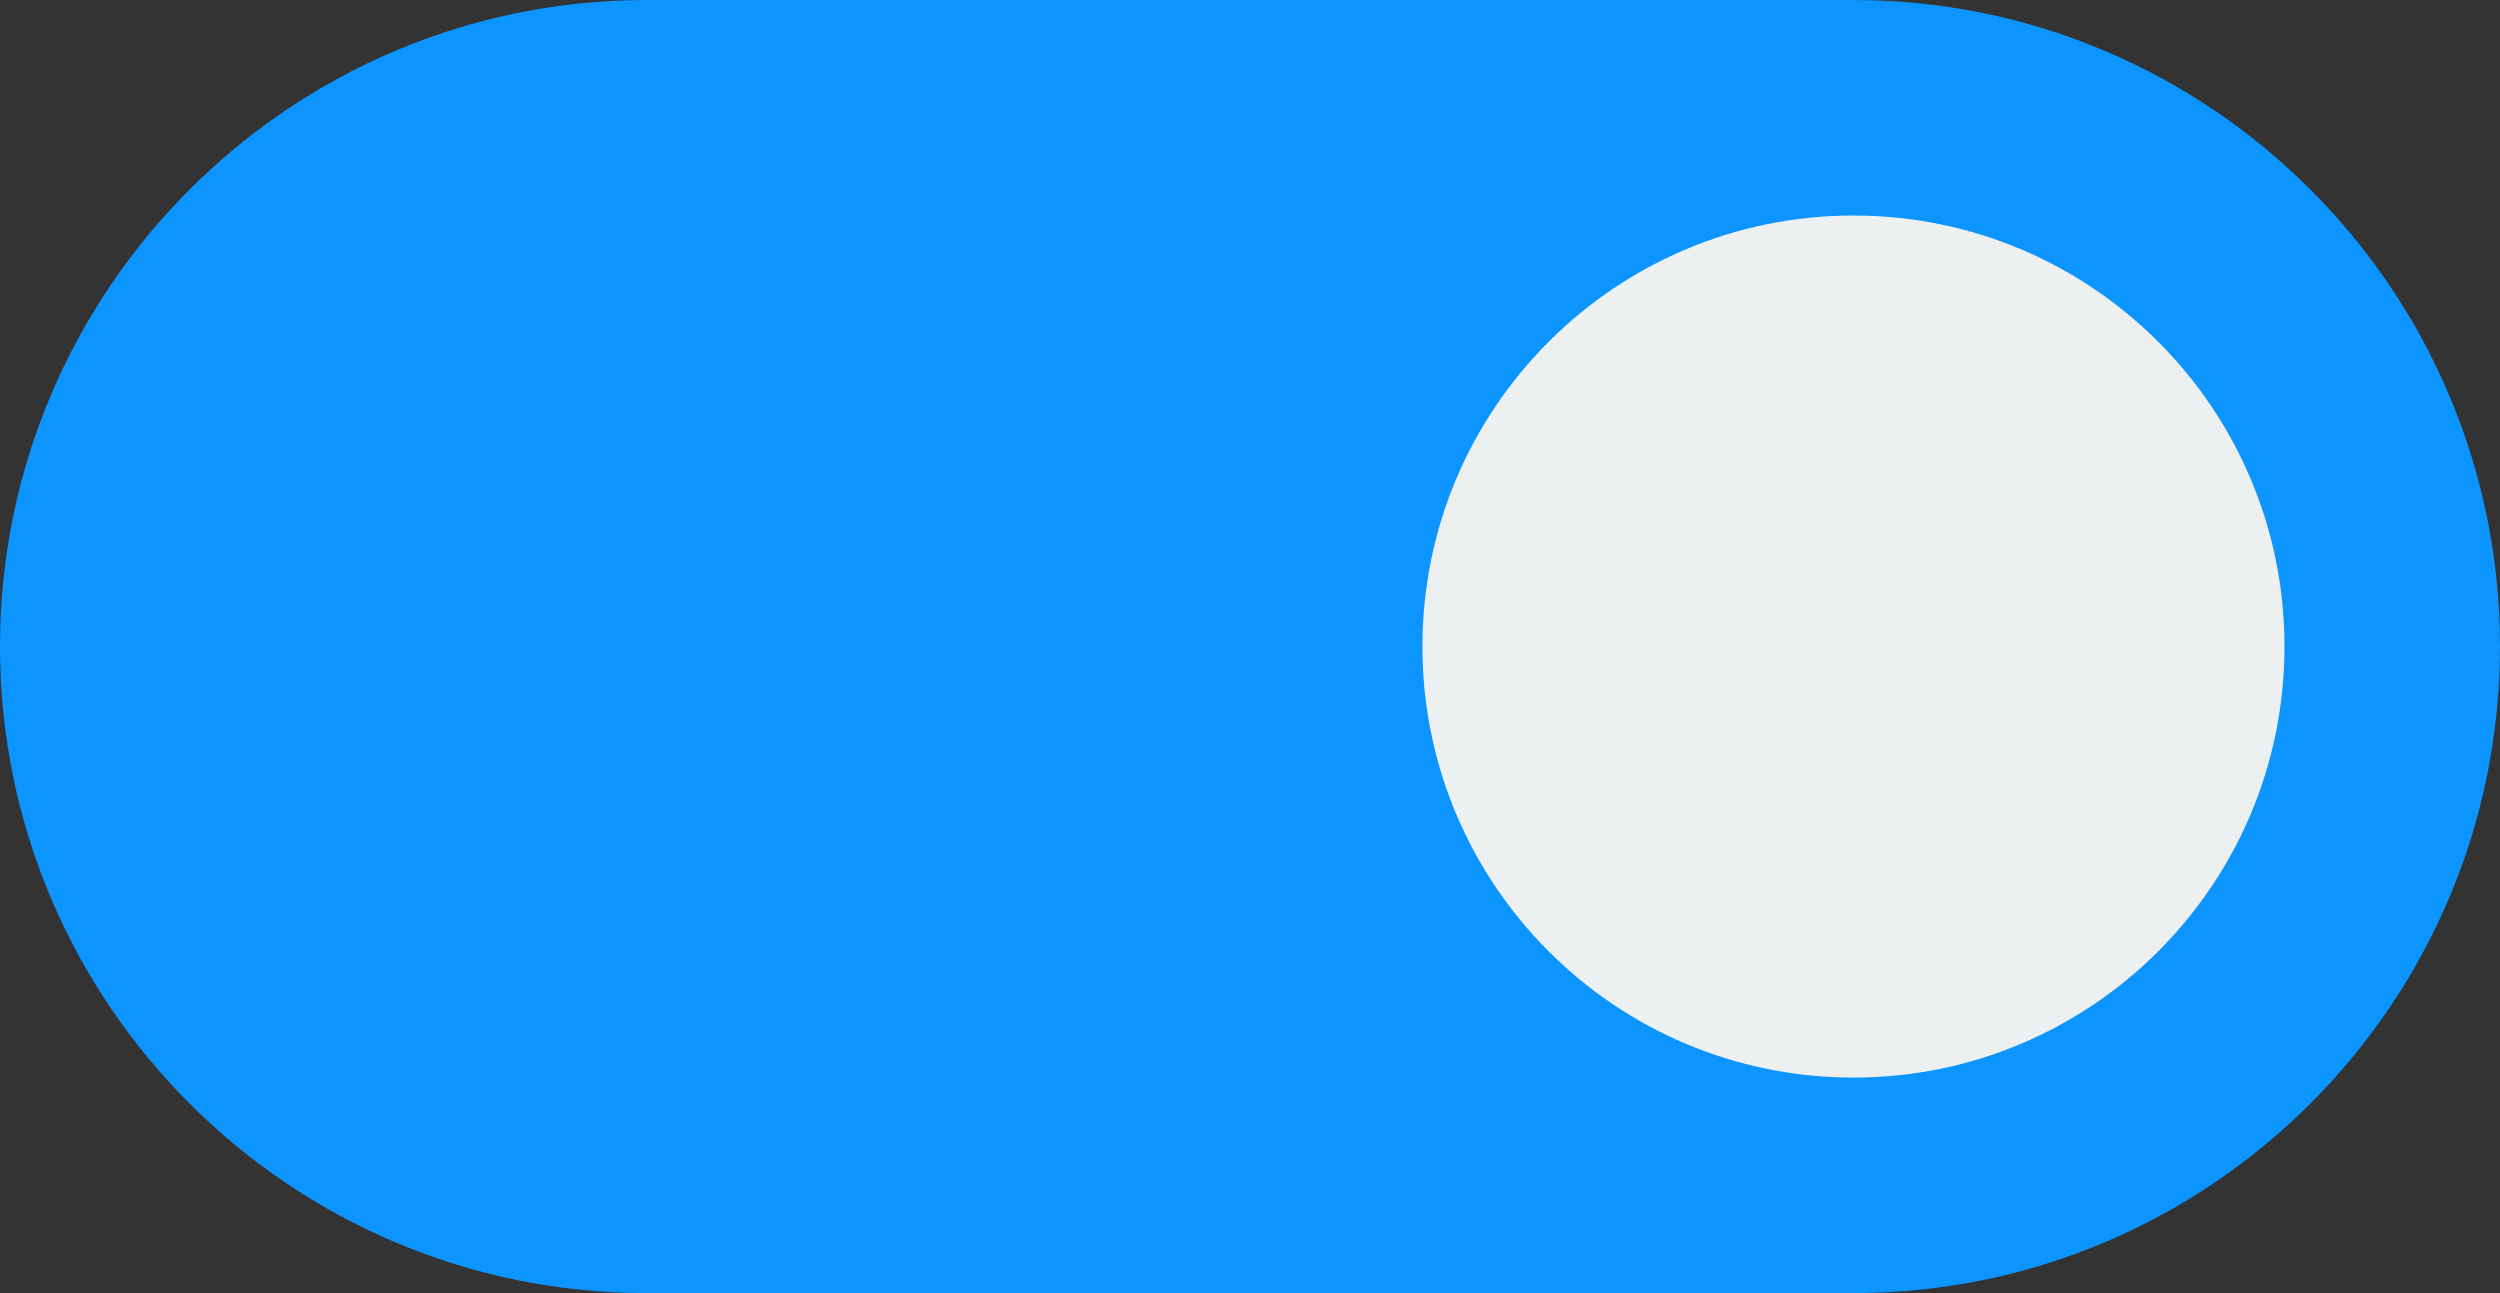
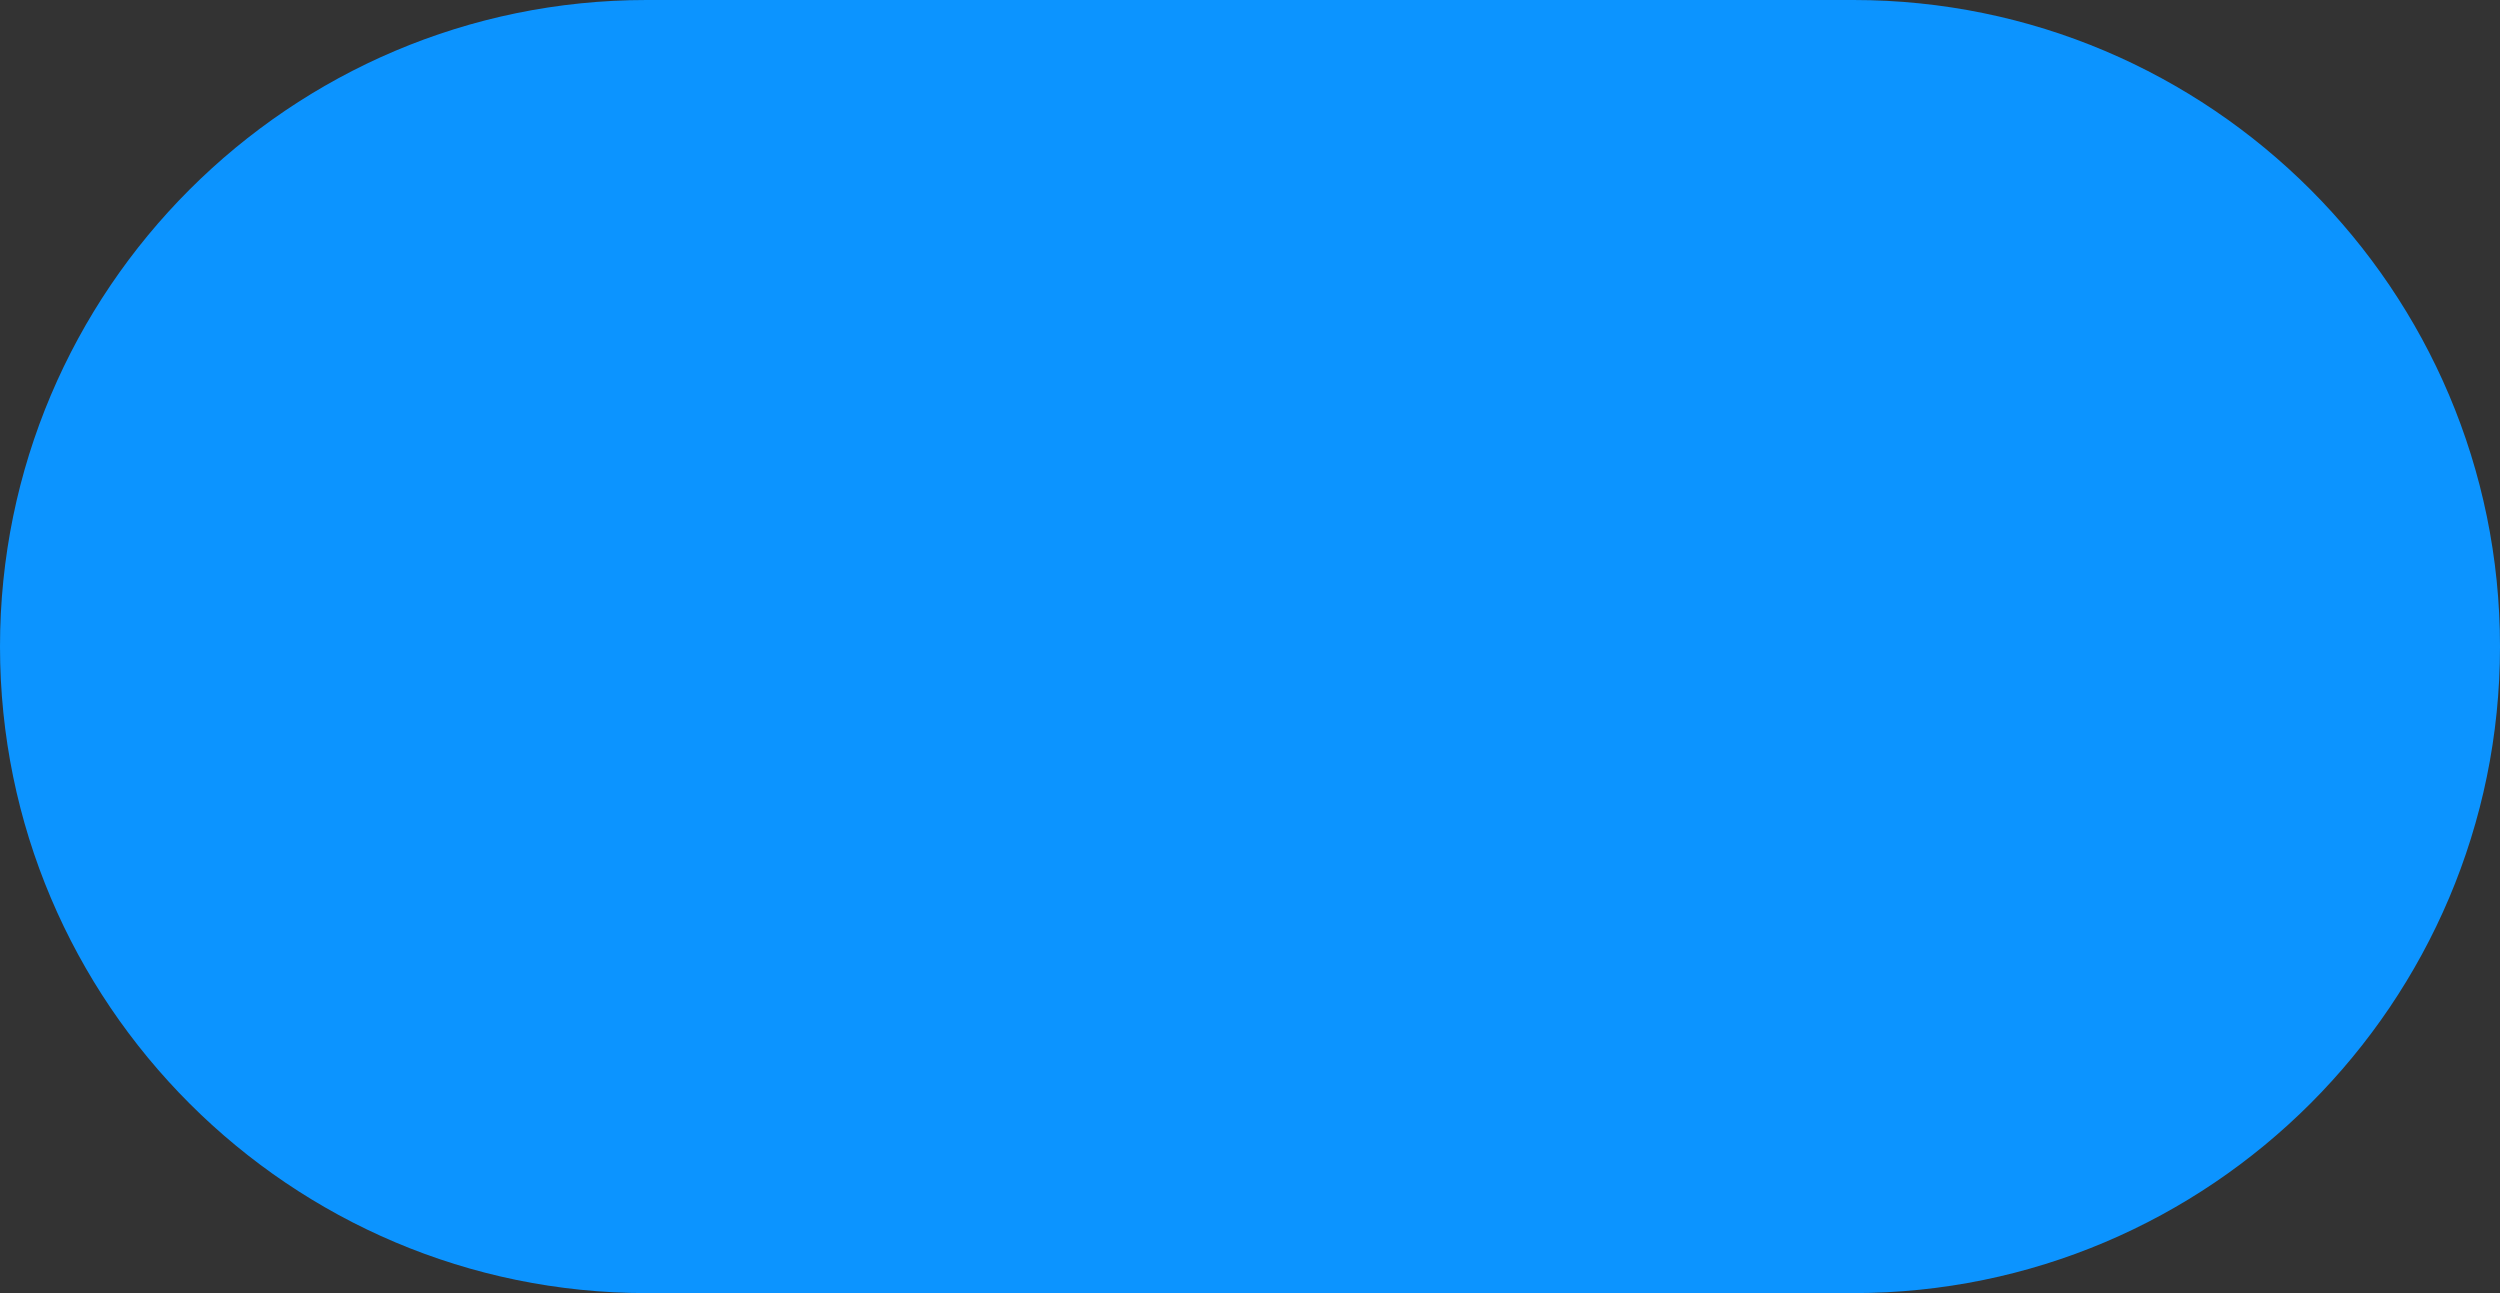
<svg xmlns="http://www.w3.org/2000/svg" width="464" height="240" viewBox="0 0 464 240" fill="none">
  <rect x="0" y="0" width="464" height="240" fill="#333333" stroke="none" />
  <path d="M344 0H120C53.824 0 0 53.824 0 120C0 186.176 53.824 240 120 240H344C410.176 240 464 186.176 464 120C464 53.824 410.176 0 344 0Z" fill="#0C94FF" />
-   <path d="M344 200C388.183 200 424 164.183 424 120C424 75.817 388.183 40 344 40C299.817 40 264 75.817 264 120C264 164.183 299.817 200 344 200Z" fill="#ECF0F1" />
</svg>